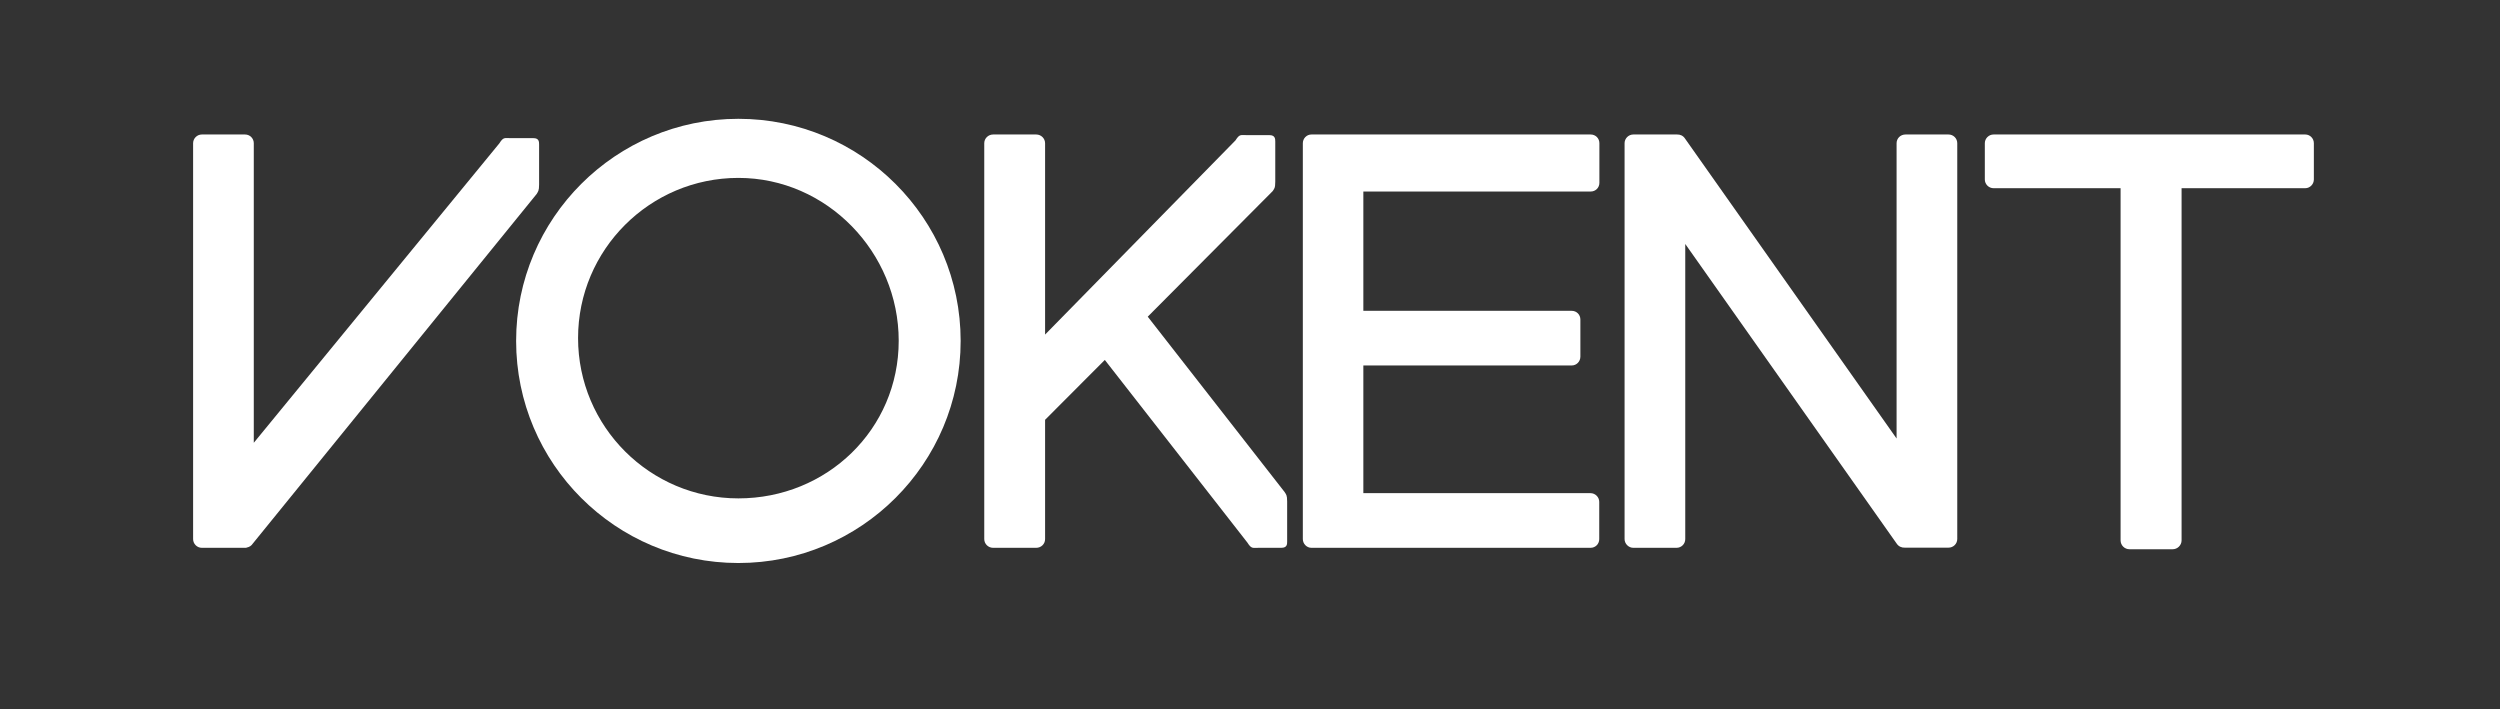
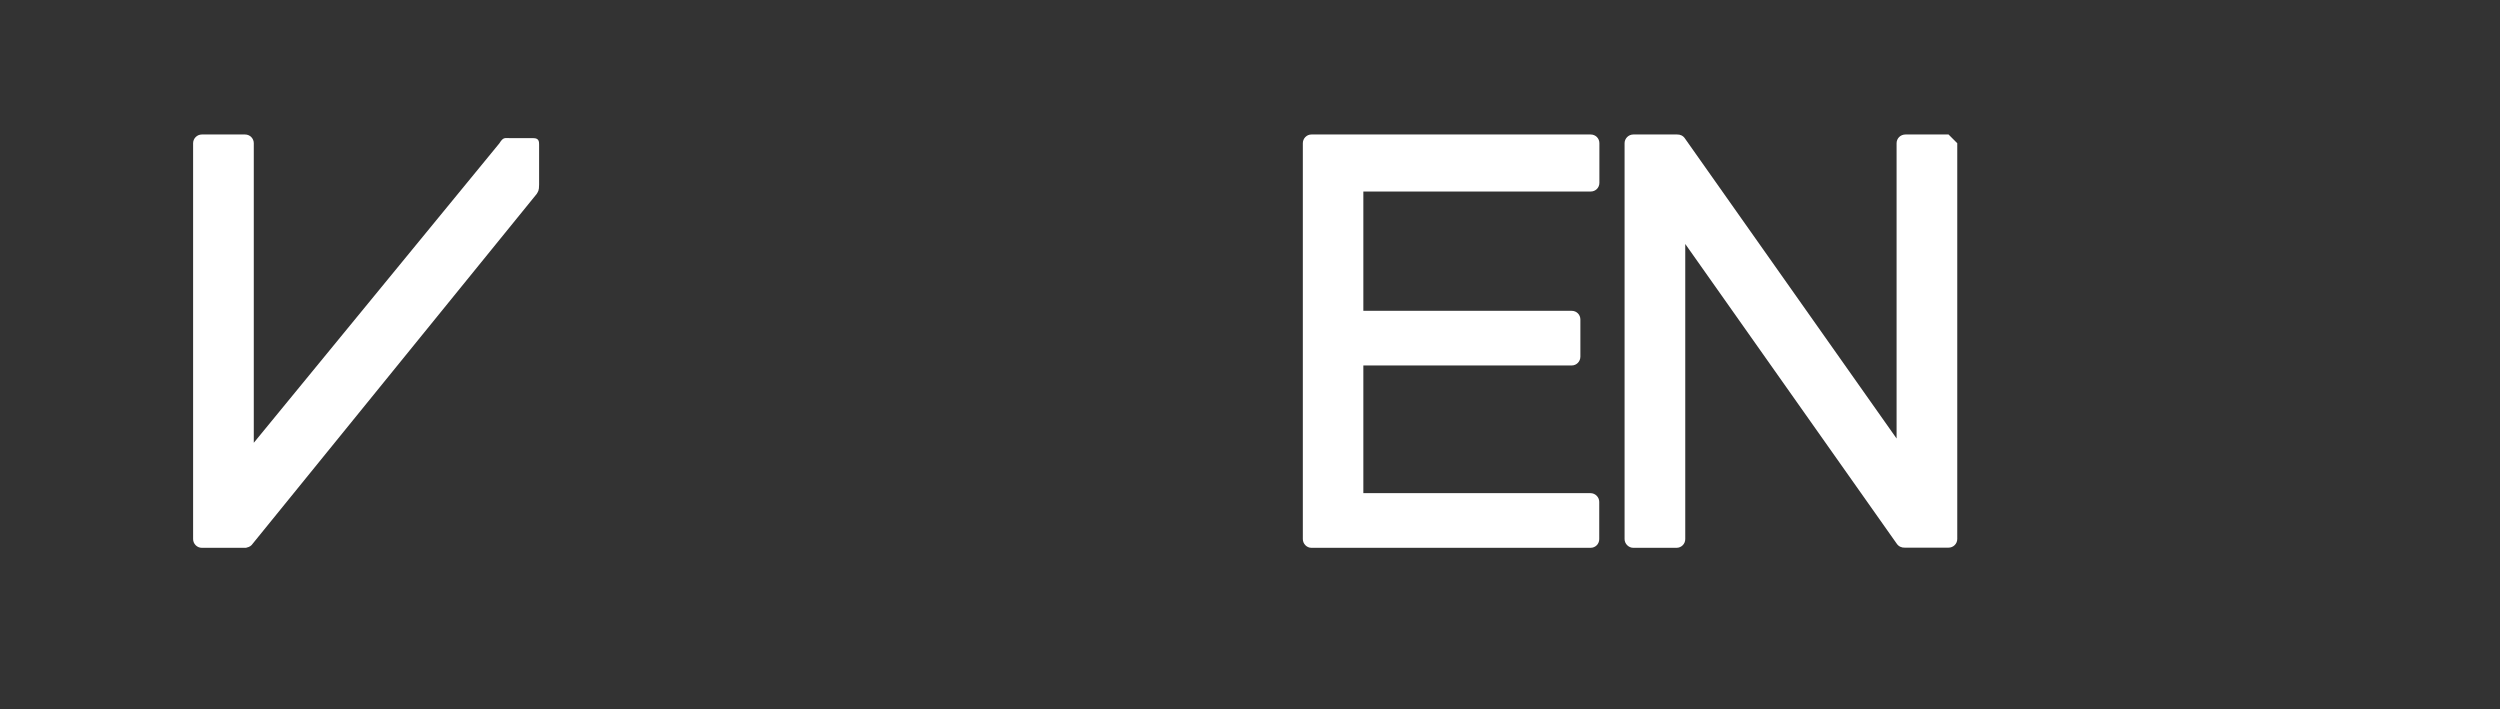
<svg xmlns="http://www.w3.org/2000/svg" version="1.1" id="Layer_1" x="0px" y="0px" viewBox="0 0 157.81 44.77" style="enable-background:new 0 0 157.81 44.77;" xml:space="preserve">
  <rect x="0" y="0" width="157.81" height="44.77" fill="#333333" stroke="none" />
  <style type="text/css">
	.st0{fill:#FFFFFF;}
</style>
  <g>
    <g>
-       <path class="st0" d="M46.61,7.5c-7.74,0-14.03,6.28-14.03,14.02c0,7.75,6.29,14.02,14.03,14.02c7.74,0,14.03-6.28,14.03-14.02    C60.64,13.78,54.35,7.5,46.61,7.5z M46.61,31.46c-5.58,0-10.12-4.53-10.12-10.12c0-5.58,4.54-10.11,10.12-10.11    c5.59,0,10.12,4.7,10.12,10.28C56.73,27.1,52.2,31.46,46.61,31.46z" />
-     </g>
+       </g>
    <path class="st0" d="M100.41,8.49H85.51h-1.1h-1.63c-0.3,0-0.54,0.25-0.54,0.55v24.99c0,0.3,0.25,0.55,0.54,0.55h1.63h1.1h14.89   c0.31,0,0.55-0.24,0.55-0.55v-2.35c0-0.3-0.25-0.55-0.55-0.55H86.06v-8.06h13.15c0.31,0,0.55-0.25,0.55-0.56v-2.34   c0-0.31-0.24-0.55-0.55-0.55H86.06v-7.53h14.35c0.31,0,0.55-0.24,0.55-0.55V9.04C100.96,8.73,100.72,8.49,100.41,8.49z" />
-     <path class="st0" d="M145.52,8.49h-19.68c-0.3,0-0.55,0.25-0.55,0.55v2.29c0,0.3,0.25,0.55,0.55,0.55h8.02v22.23   c0,0.31,0.25,0.56,0.56,0.56h2.73c0.3,0,0.56-0.25,0.56-0.56V11.88h7.81c0.29,0,0.54-0.25,0.54-0.55V9.04   C146.06,8.73,145.81,8.49,145.52,8.49z" />
-     <path class="st0" d="M123,8.49h-2.72c-0.32,0-0.56,0.25-0.56,0.55v18.64L106.36,8.74c-0.11-0.17-0.3-0.26-0.5-0.25   c0,0-0.02,0-0.03,0h-2.73c-0.3,0-0.55,0.25-0.55,0.55v24.99c0,0.3,0.26,0.55,0.55,0.55h2.73c0.3,0,0.55-0.24,0.55-0.55V15.4   l13.35,18.92c0.12,0.18,0.32,0.26,0.51,0.25c0.01,0,0.02,0,0.05,0H123c0.3,0,0.55-0.24,0.55-0.55V9.04   C123.55,8.73,123.3,8.49,123,8.49z" />
+     <path class="st0" d="M123,8.49h-2.72c-0.32,0-0.56,0.25-0.56,0.55v18.64L106.36,8.74c-0.11-0.17-0.3-0.26-0.5-0.25   c0,0-0.02,0-0.03,0h-2.73c-0.3,0-0.55,0.25-0.55,0.55v24.99c0,0.3,0.26,0.55,0.55,0.55h2.73c0.3,0,0.55-0.24,0.55-0.55V15.4   l13.35,18.92c0.12,0.18,0.32,0.26,0.51,0.25c0.01,0,0.02,0,0.05,0H123c0.3,0,0.55-0.24,0.55-0.55V9.04   z" />
    <path class="st0" d="M34.03,11.65c0-0.62,0-2.4,0-2.53c0-0.18-0.01-0.4-0.36-0.4c-0.14,0-0.94,0-1.43,0c-0.4,0-0.46-0.08-0.72,0.33   l-15.5,18.9V9.04c0-0.3-0.24-0.55-0.55-0.55h-2.73c-0.3,0-0.55,0.25-0.55,0.55v24.99c0,0.3,0.25,0.55,0.55,0.55h2.73l0.02,0   c0.02,0,0.07,0,0.1-0.02l0,0c0.15-0.03,0.28-0.11,0.37-0.25l17.92-22.07C33.96,12.09,34.03,12.06,34.03,11.65z" />
-     <path class="st0" d="M72.45,19.99l7.89-7.93c0.09-0.15,0.16-0.17,0.16-0.59c0-0.63,0-2.41,0-2.53c0-0.18-0.01-0.41-0.37-0.41   c-0.13,0-0.94,0-1.42,0c-0.4,0-0.46-0.08-0.72,0.33L65.97,21.12V9.04c0-0.3-0.25-0.55-0.56-0.55h-2.72c-0.31,0-0.56,0.25-0.56,0.55   v24.99c0,0.3,0.25,0.55,0.56,0.55h2.72c0.31,0,0.56-0.24,0.56-0.55v-7.53l3.77-3.78l9,11.53c0.26,0.41,0.33,0.33,0.72,0.33   c0.49,0,1.29,0,1.42,0c0.37,0,0.37-0.23,0.37-0.4c0-0.13,0-1.91,0-2.53c0-0.41-0.07-0.44-0.16-0.59L72.45,19.99z" />
  </g>
</svg>